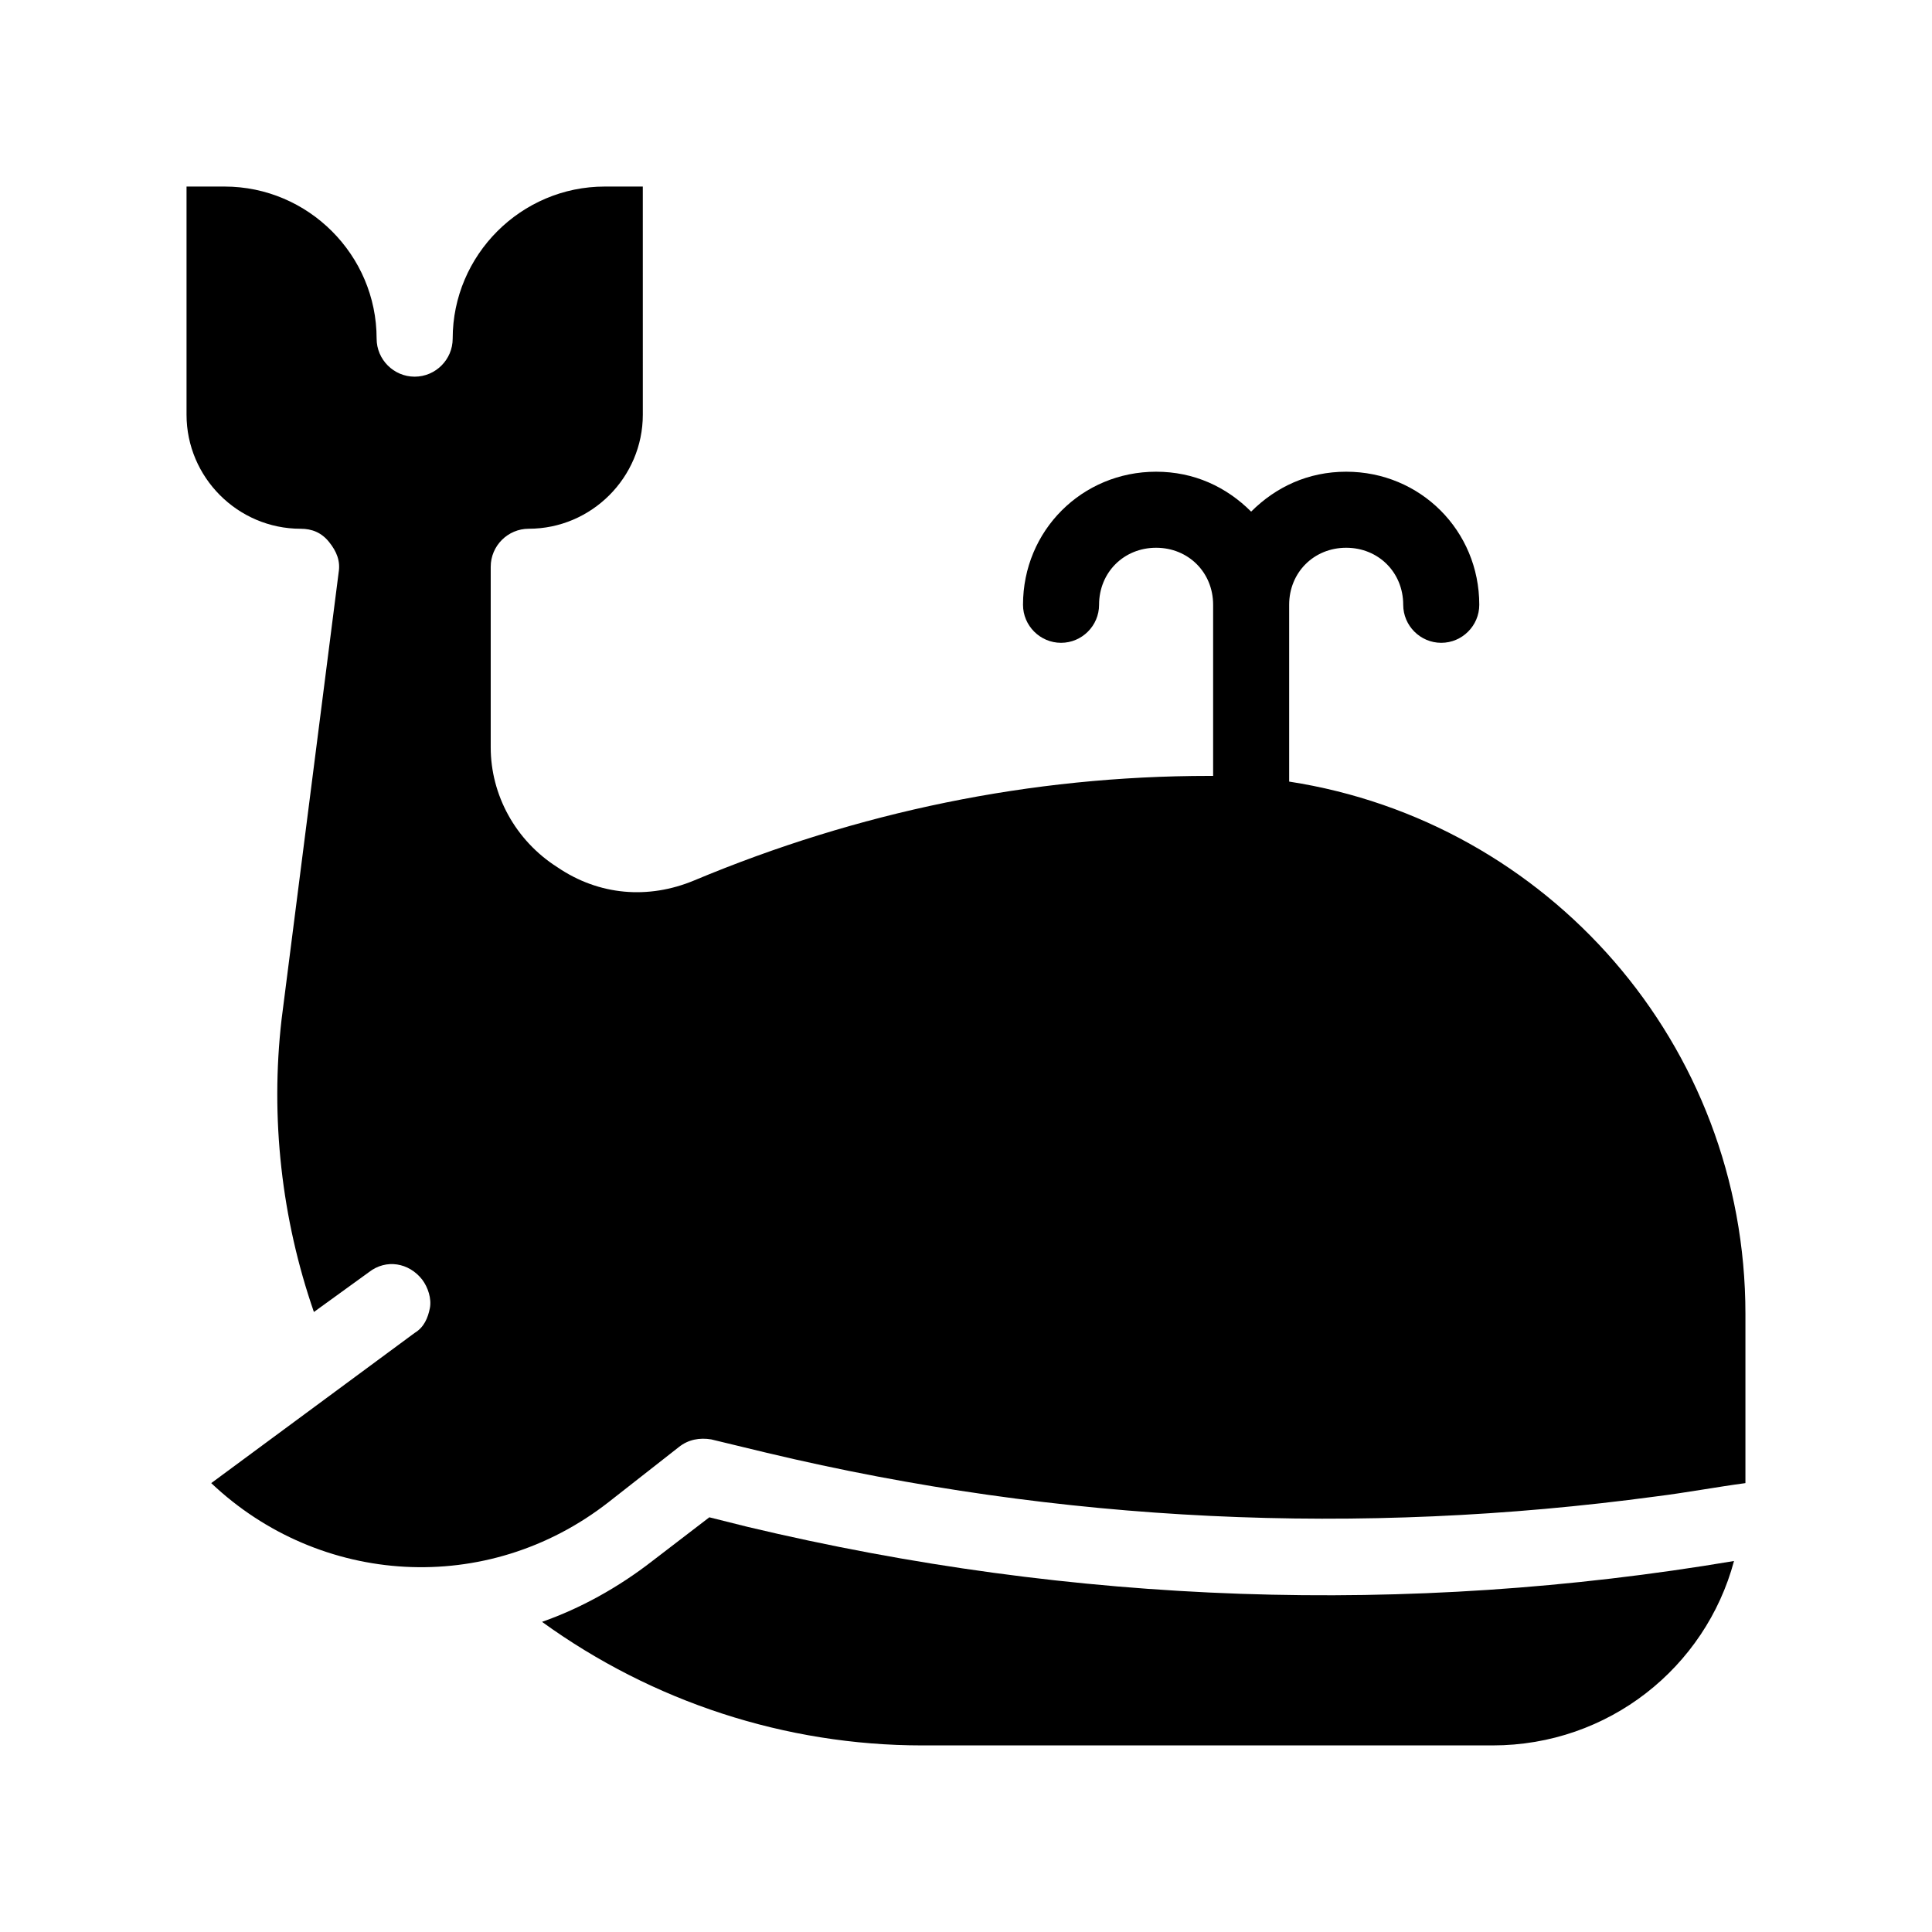
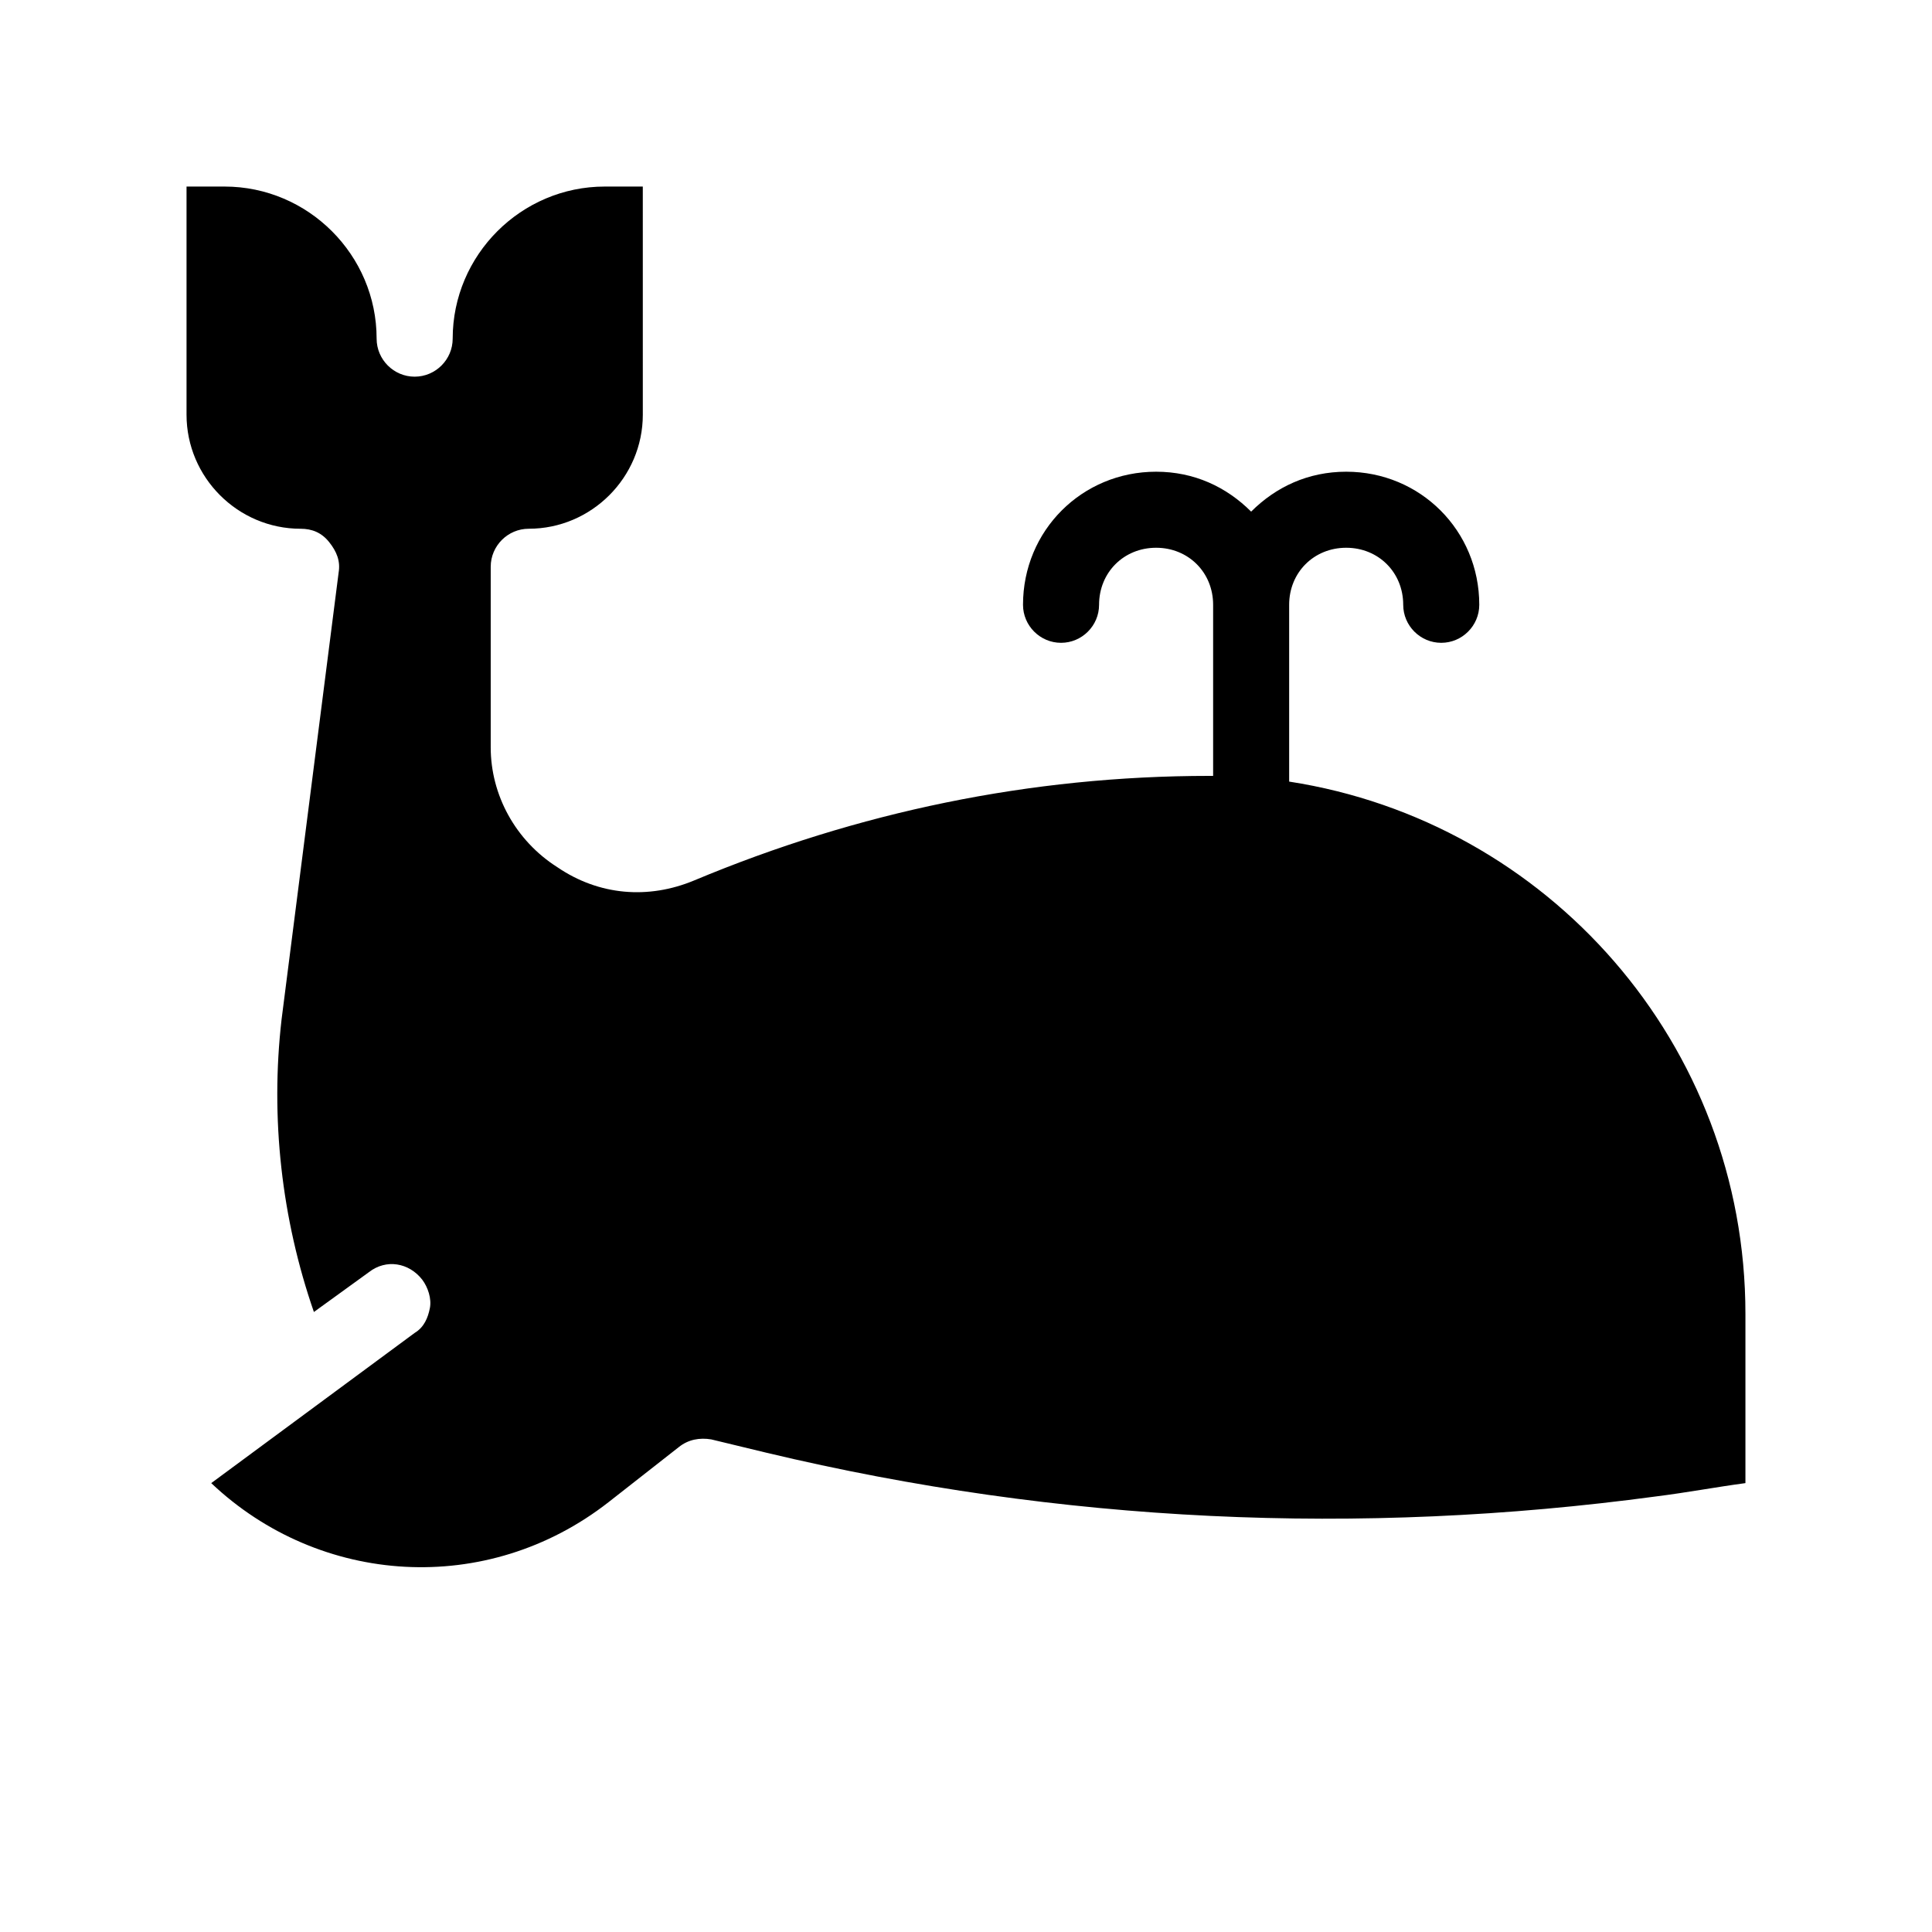
<svg xmlns="http://www.w3.org/2000/svg" fill="#000000" width="800px" height="800px" version="1.1" viewBox="144 144 512 512">
  <g>
-     <path d="m342.06 548.62-10.078-2.519-15.113 11.586c-9.07 7.055-19.145 12.594-29.223 16.121 29.223 21.16 64.488 32.746 100.76 32.746h151.14c30.73 0 56.426-20.656 63.984-48.871-86.652 14.617-174.82 11.594-261.48-9.062z" />
    <path d="m485.64 351.13v-46.855c0-8.566 6.551-15.113 15.113-15.113 8.566 0 15.113 6.551 15.113 15.113 0 5.543 4.535 10.078 10.078 10.078s10.078-4.535 10.078-10.078c0-19.648-15.617-35.266-35.266-35.266-10.078 0-18.641 4.031-25.191 10.578-6.551-6.551-15.113-10.578-25.191-10.578-19.648 0-35.266 15.617-35.266 35.266 0 5.543 4.535 10.078 10.078 10.078 5.543 0 10.078-4.535 10.078-10.078 0-8.566 6.551-15.113 15.113-15.113 8.566 0 15.113 6.551 15.113 15.113v45.344h-1.008c-47.359 0-93.203 9.574-136.53 27.711-12.09 5.039-25.191 4.031-36.273-3.527-11.09-7.055-17.637-19.145-17.637-31.742v-47.859c0-5.543 4.535-10.078 10.078-10.078 16.625 0 30.23-13.602 30.23-30.23l-0.004-60.453h-10.078c-22.168 0-40.305 18.137-40.305 40.305 0 5.543-4.535 10.078-10.078 10.078s-10.078-4.535-10.078-10.078c0-22.168-18.137-40.305-40.305-40.305h-10.07v60.457c0 16.625 13.602 30.23 30.23 30.23 3.023 0 5.543 1.008 7.559 3.527 2.016 2.519 3.023 5.039 2.519 8.062l-15.117 118.39c-3.023 26.199 0 52.898 8.562 77.586l14.609-10.578c4.535-3.527 10.578-2.519 14.105 2.016 1.512 2.016 2.519 5.039 2.016 7.559s-1.512 5.039-4.031 6.551l-53.906 39.801c28.719 27.207 73.051 30.23 105.3 5.039l18.641-14.609c2.519-2.016 5.543-2.519 8.566-2.016l14.609 3.527c78.09 18.641 157.19 22.168 235.78 11.586 8.062-1.008 16.121-2.519 23.68-3.527v-44.84c0-71.543-52.395-130.49-120.91-141.07z" />
  </g>
</svg>